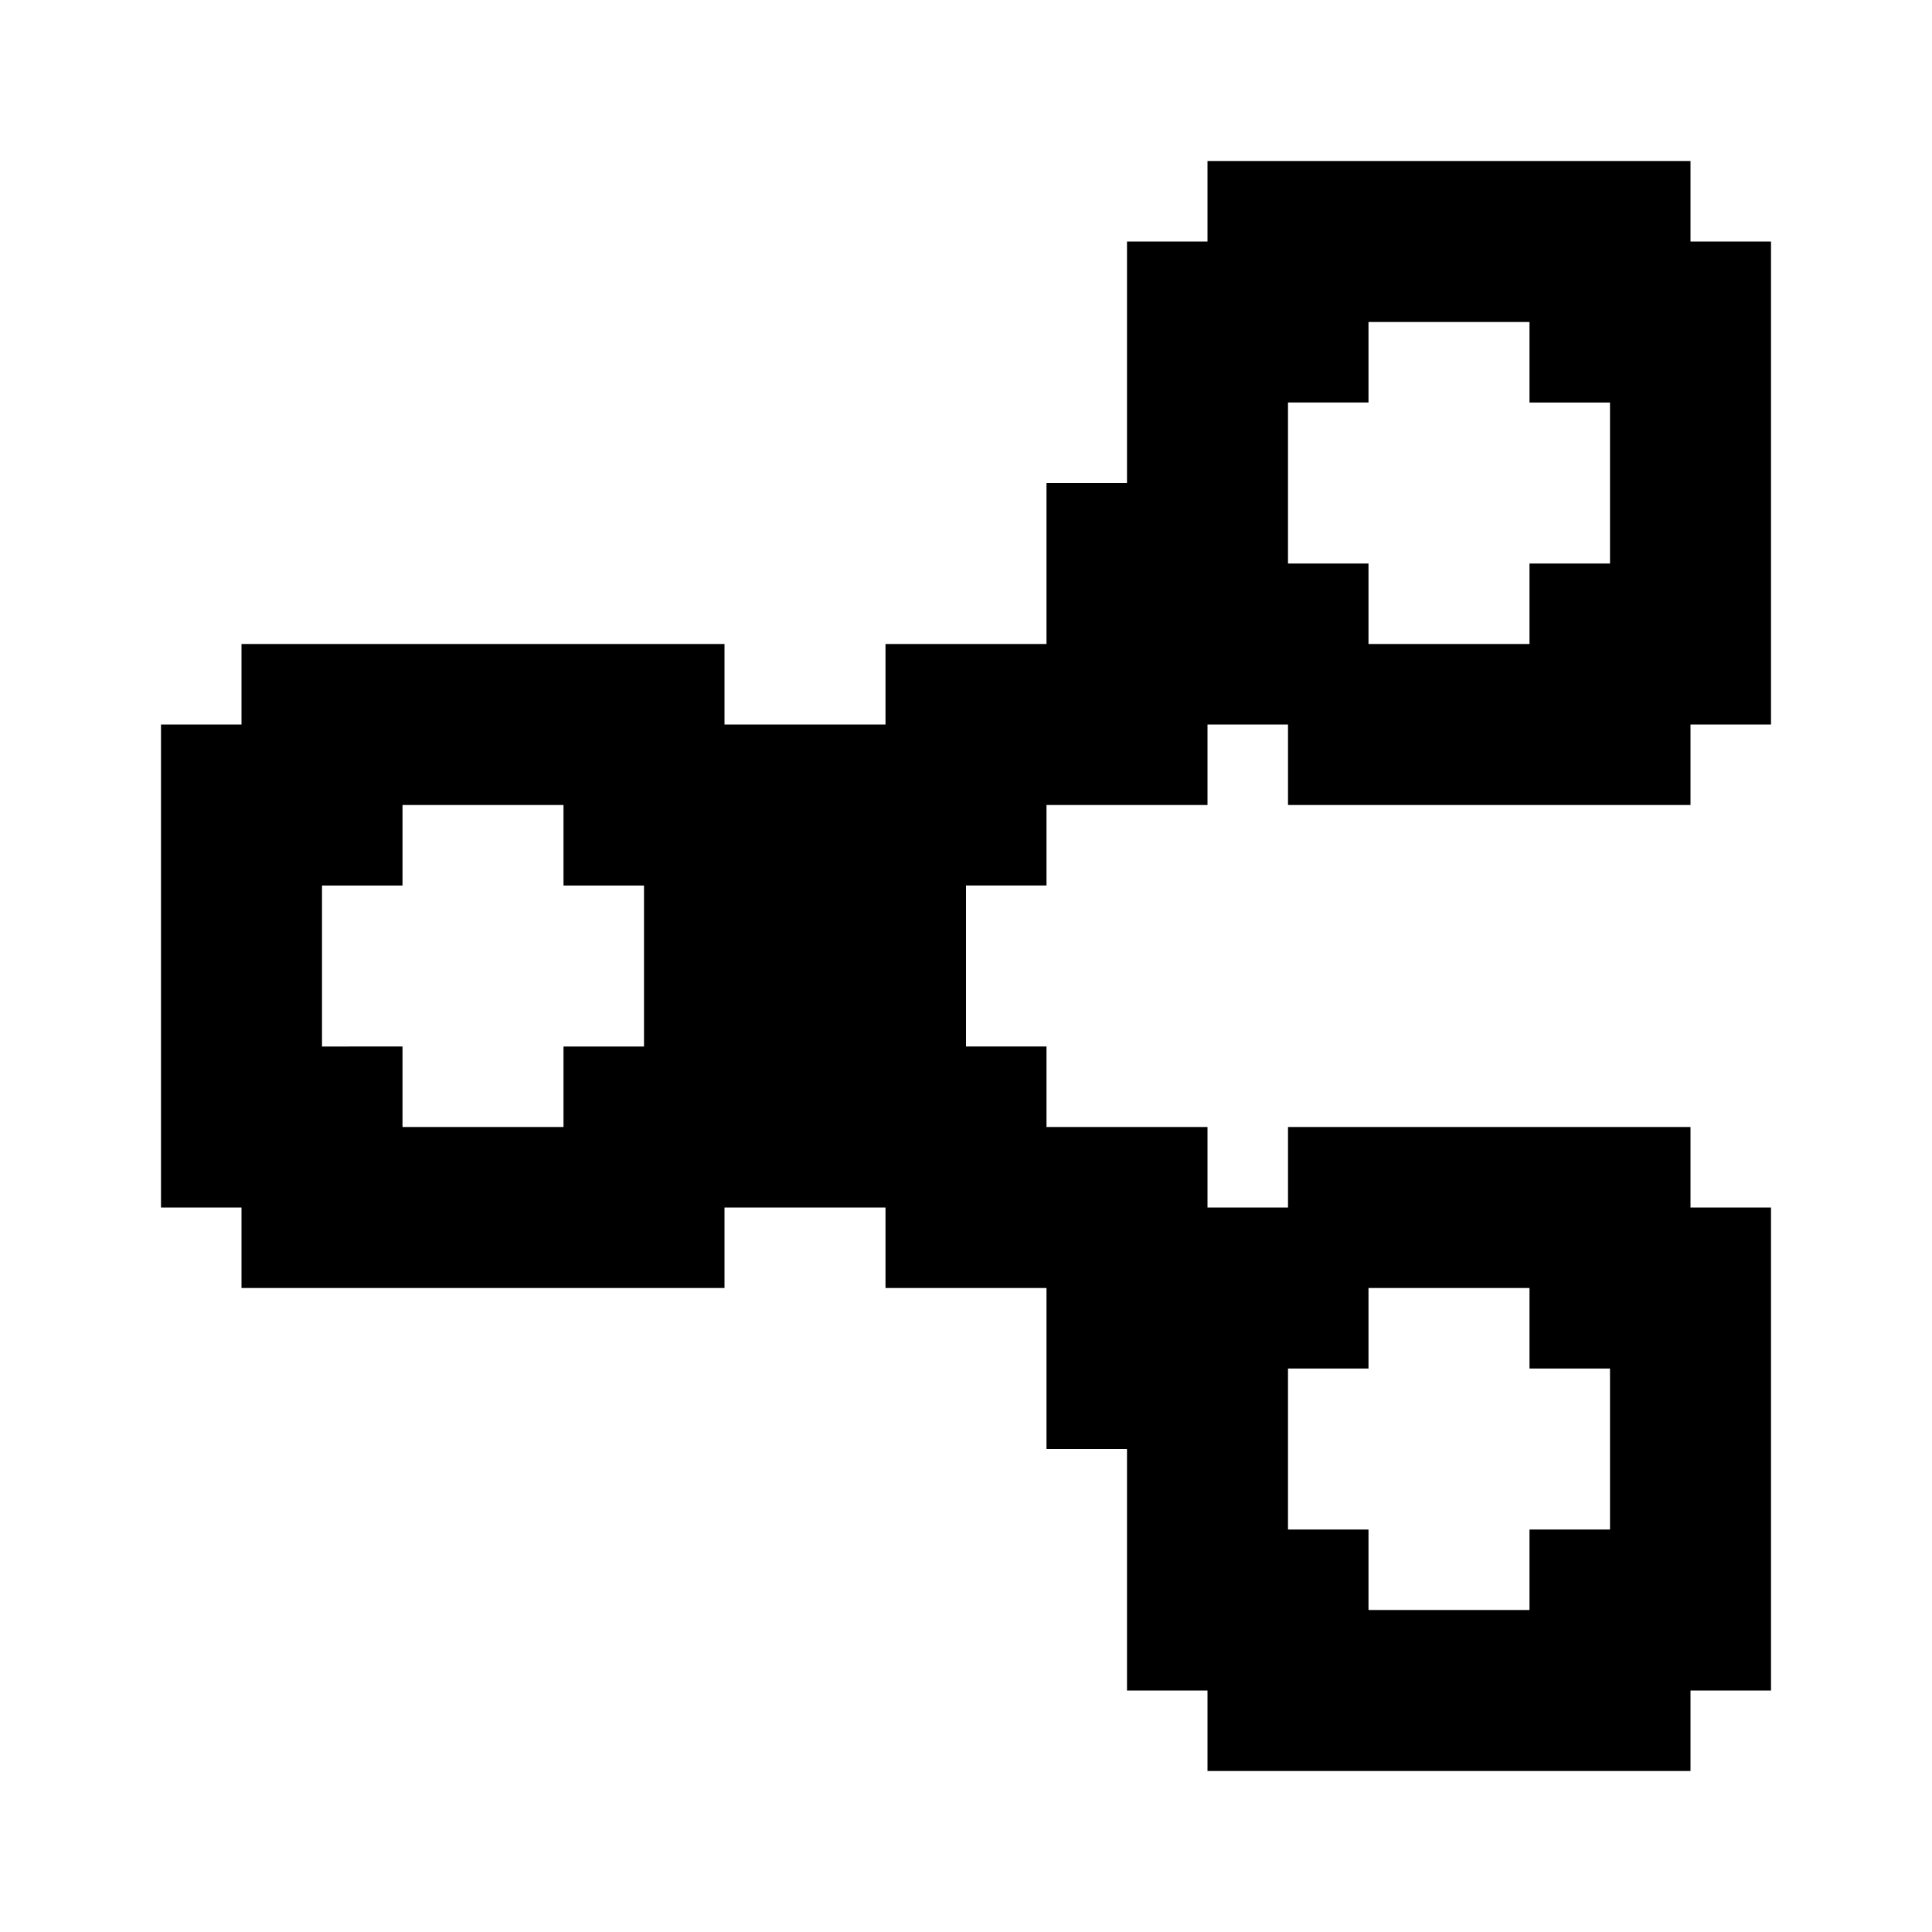
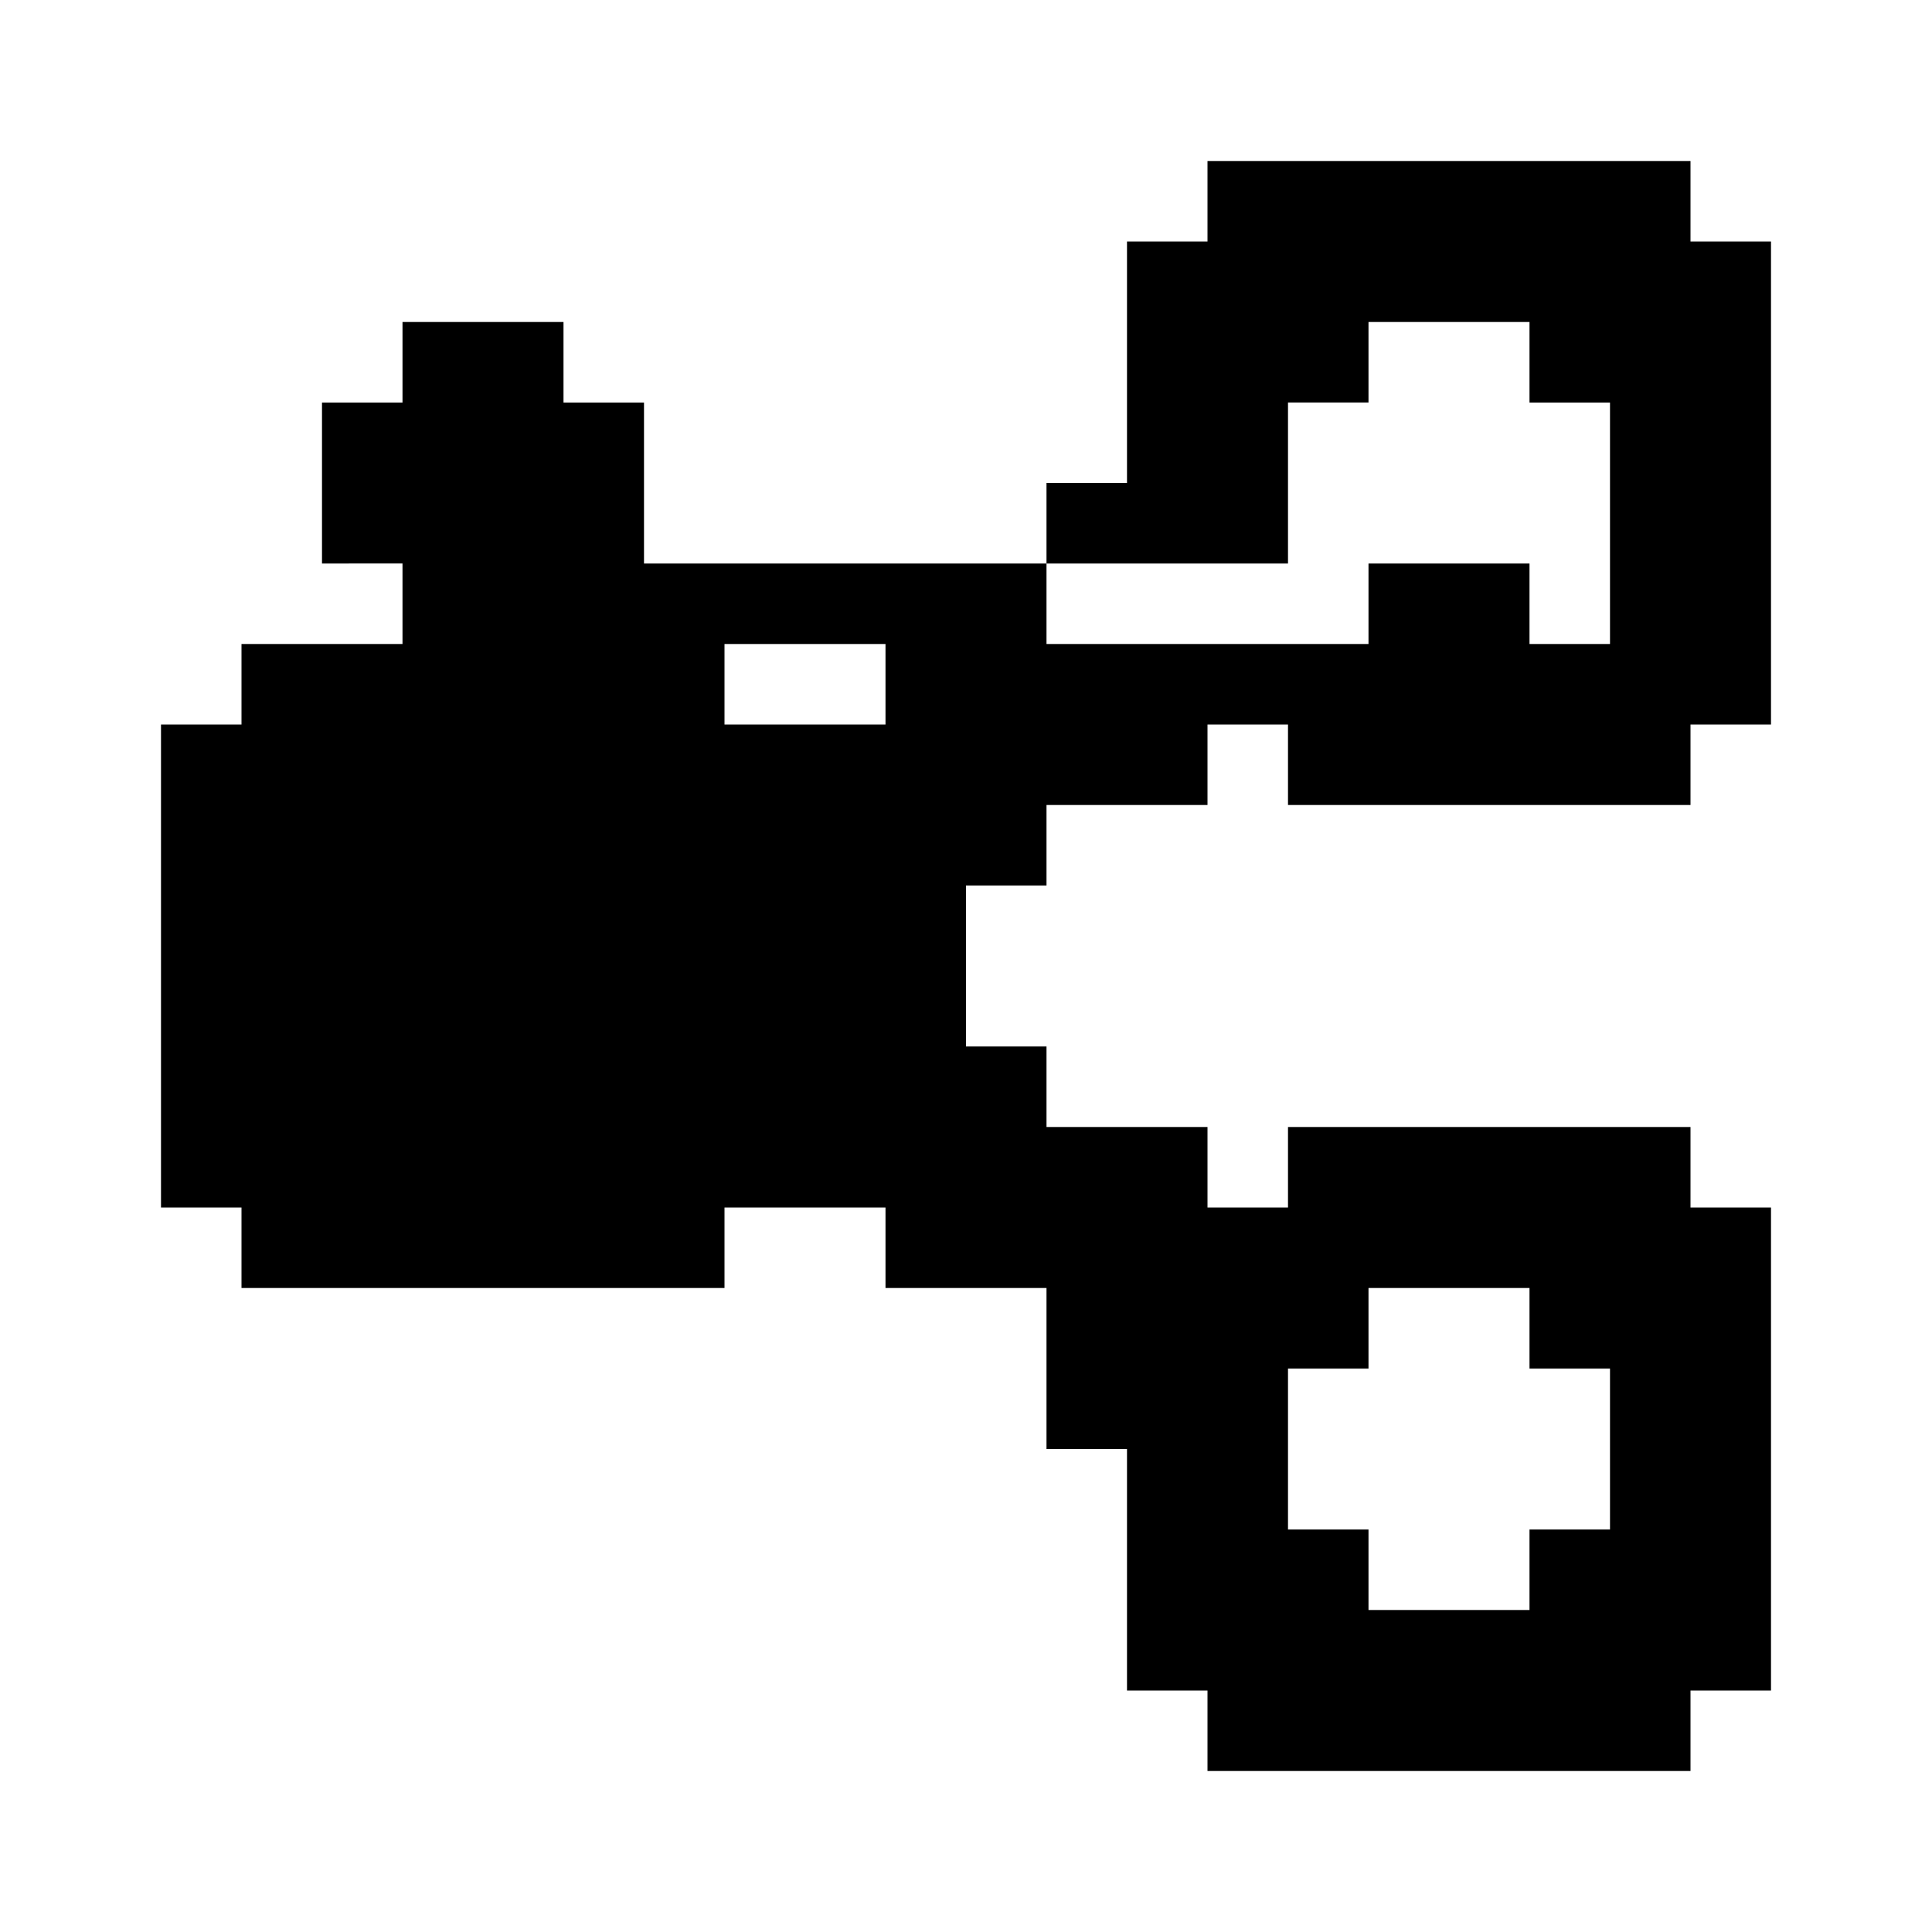
<svg xmlns="http://www.w3.org/2000/svg" fill="#000000" height="800px" width="800px" version="1.1" id="Layer_1" viewBox="0 0 24 24" xml:space="preserve">
-   <path d="M21,3V2h-6v1h-1v3h-1v2h-2v1H9V8H3v1H2v6h1v1h6v-1h2v1h2v2h1v3h1v1h6v-1h1v-6h-1v-1h-5v1h-1v-1h-2v-1h-1v-2h1v-1h2V9h1v1h5  V9h1V3H21z M20,7h-1v1h-2V7h-1V5h1V4h2v1h1V7z M7,13v1H5v-1H4v-2h1v-1h2v1h1v2H7z M17,16h2v1h1v2h-1v1h-2v-1h-1v-2h1V16z" />
+   <path d="M21,3V2h-6v1h-1v3h-1v2h-2v1H9V8H3v1H2v6h1v1h6v-1h2v1h2v2h1v3h1v1h6v-1h1v-6h-1v-1h-5v1h-1v-1h-2v-1h-1v-2h1v-1h2V9h1v1h5  V9h1V3H21z M20,7h-1v1h-2V7h-1V5h1V4h2v1h1V7z v1H5v-1H4v-2h1v-1h2v1h1v2H7z M17,16h2v1h1v2h-1v1h-2v-1h-1v-2h1V16z" />
</svg>